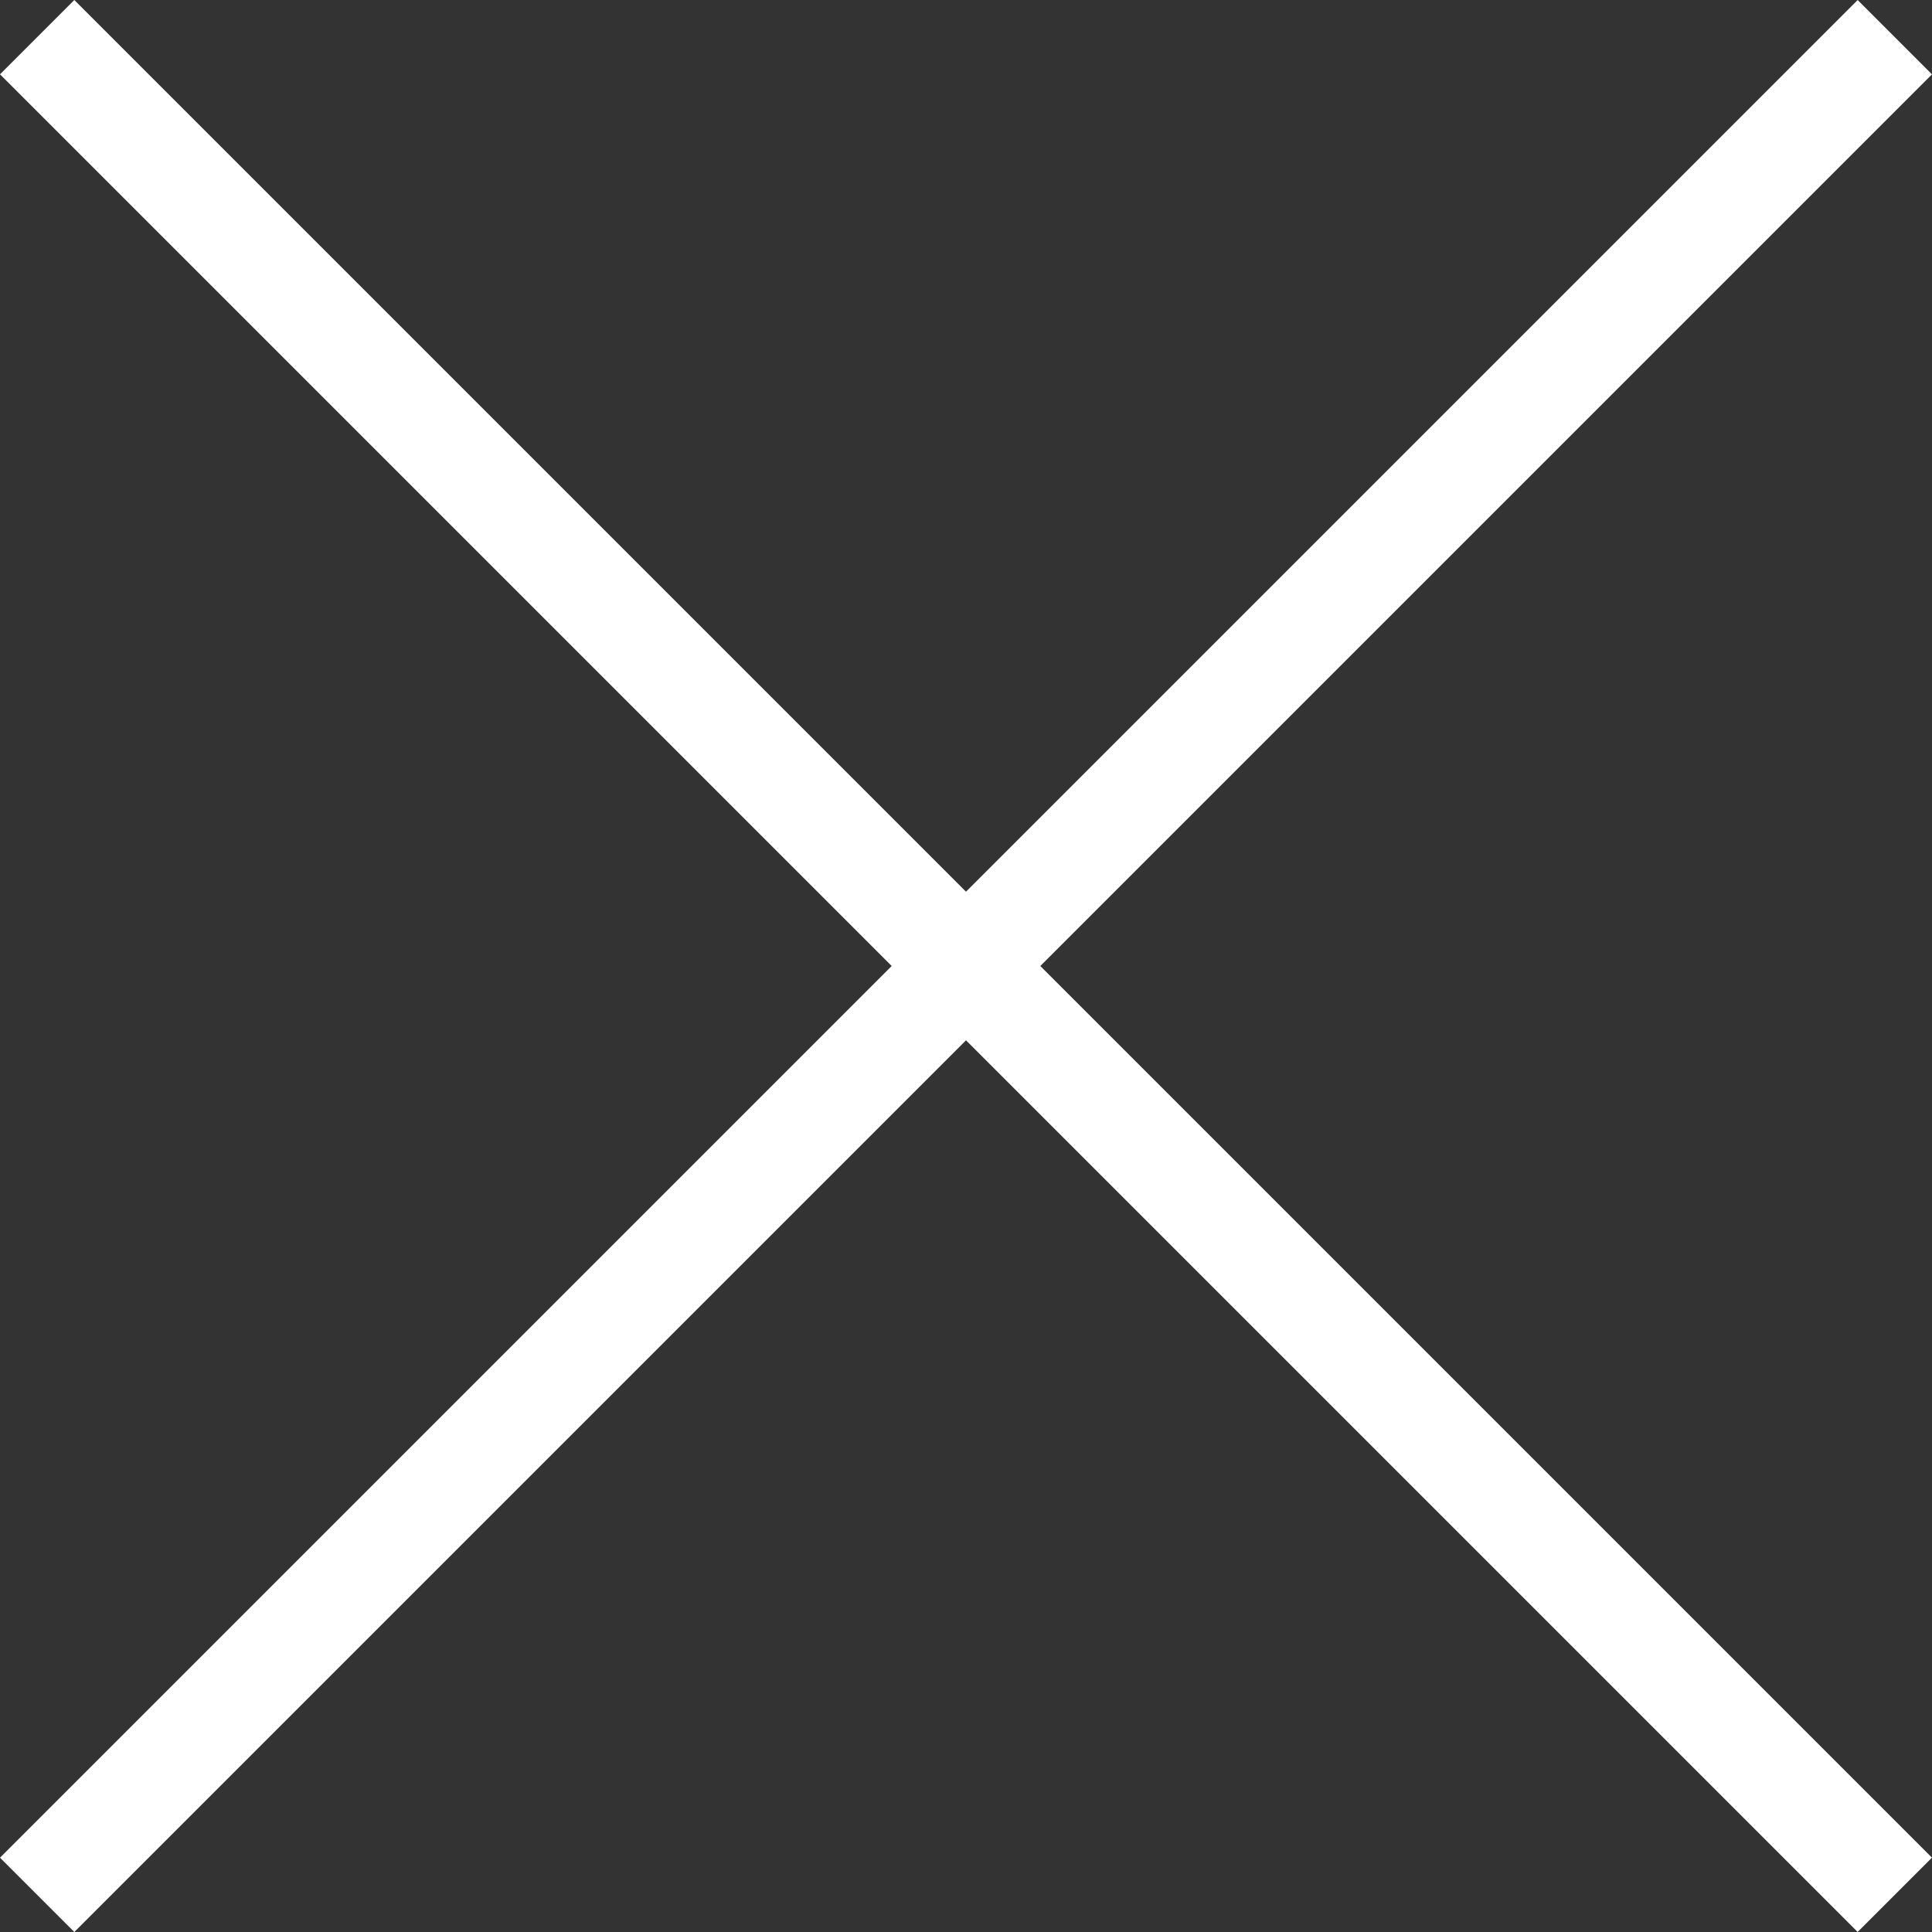
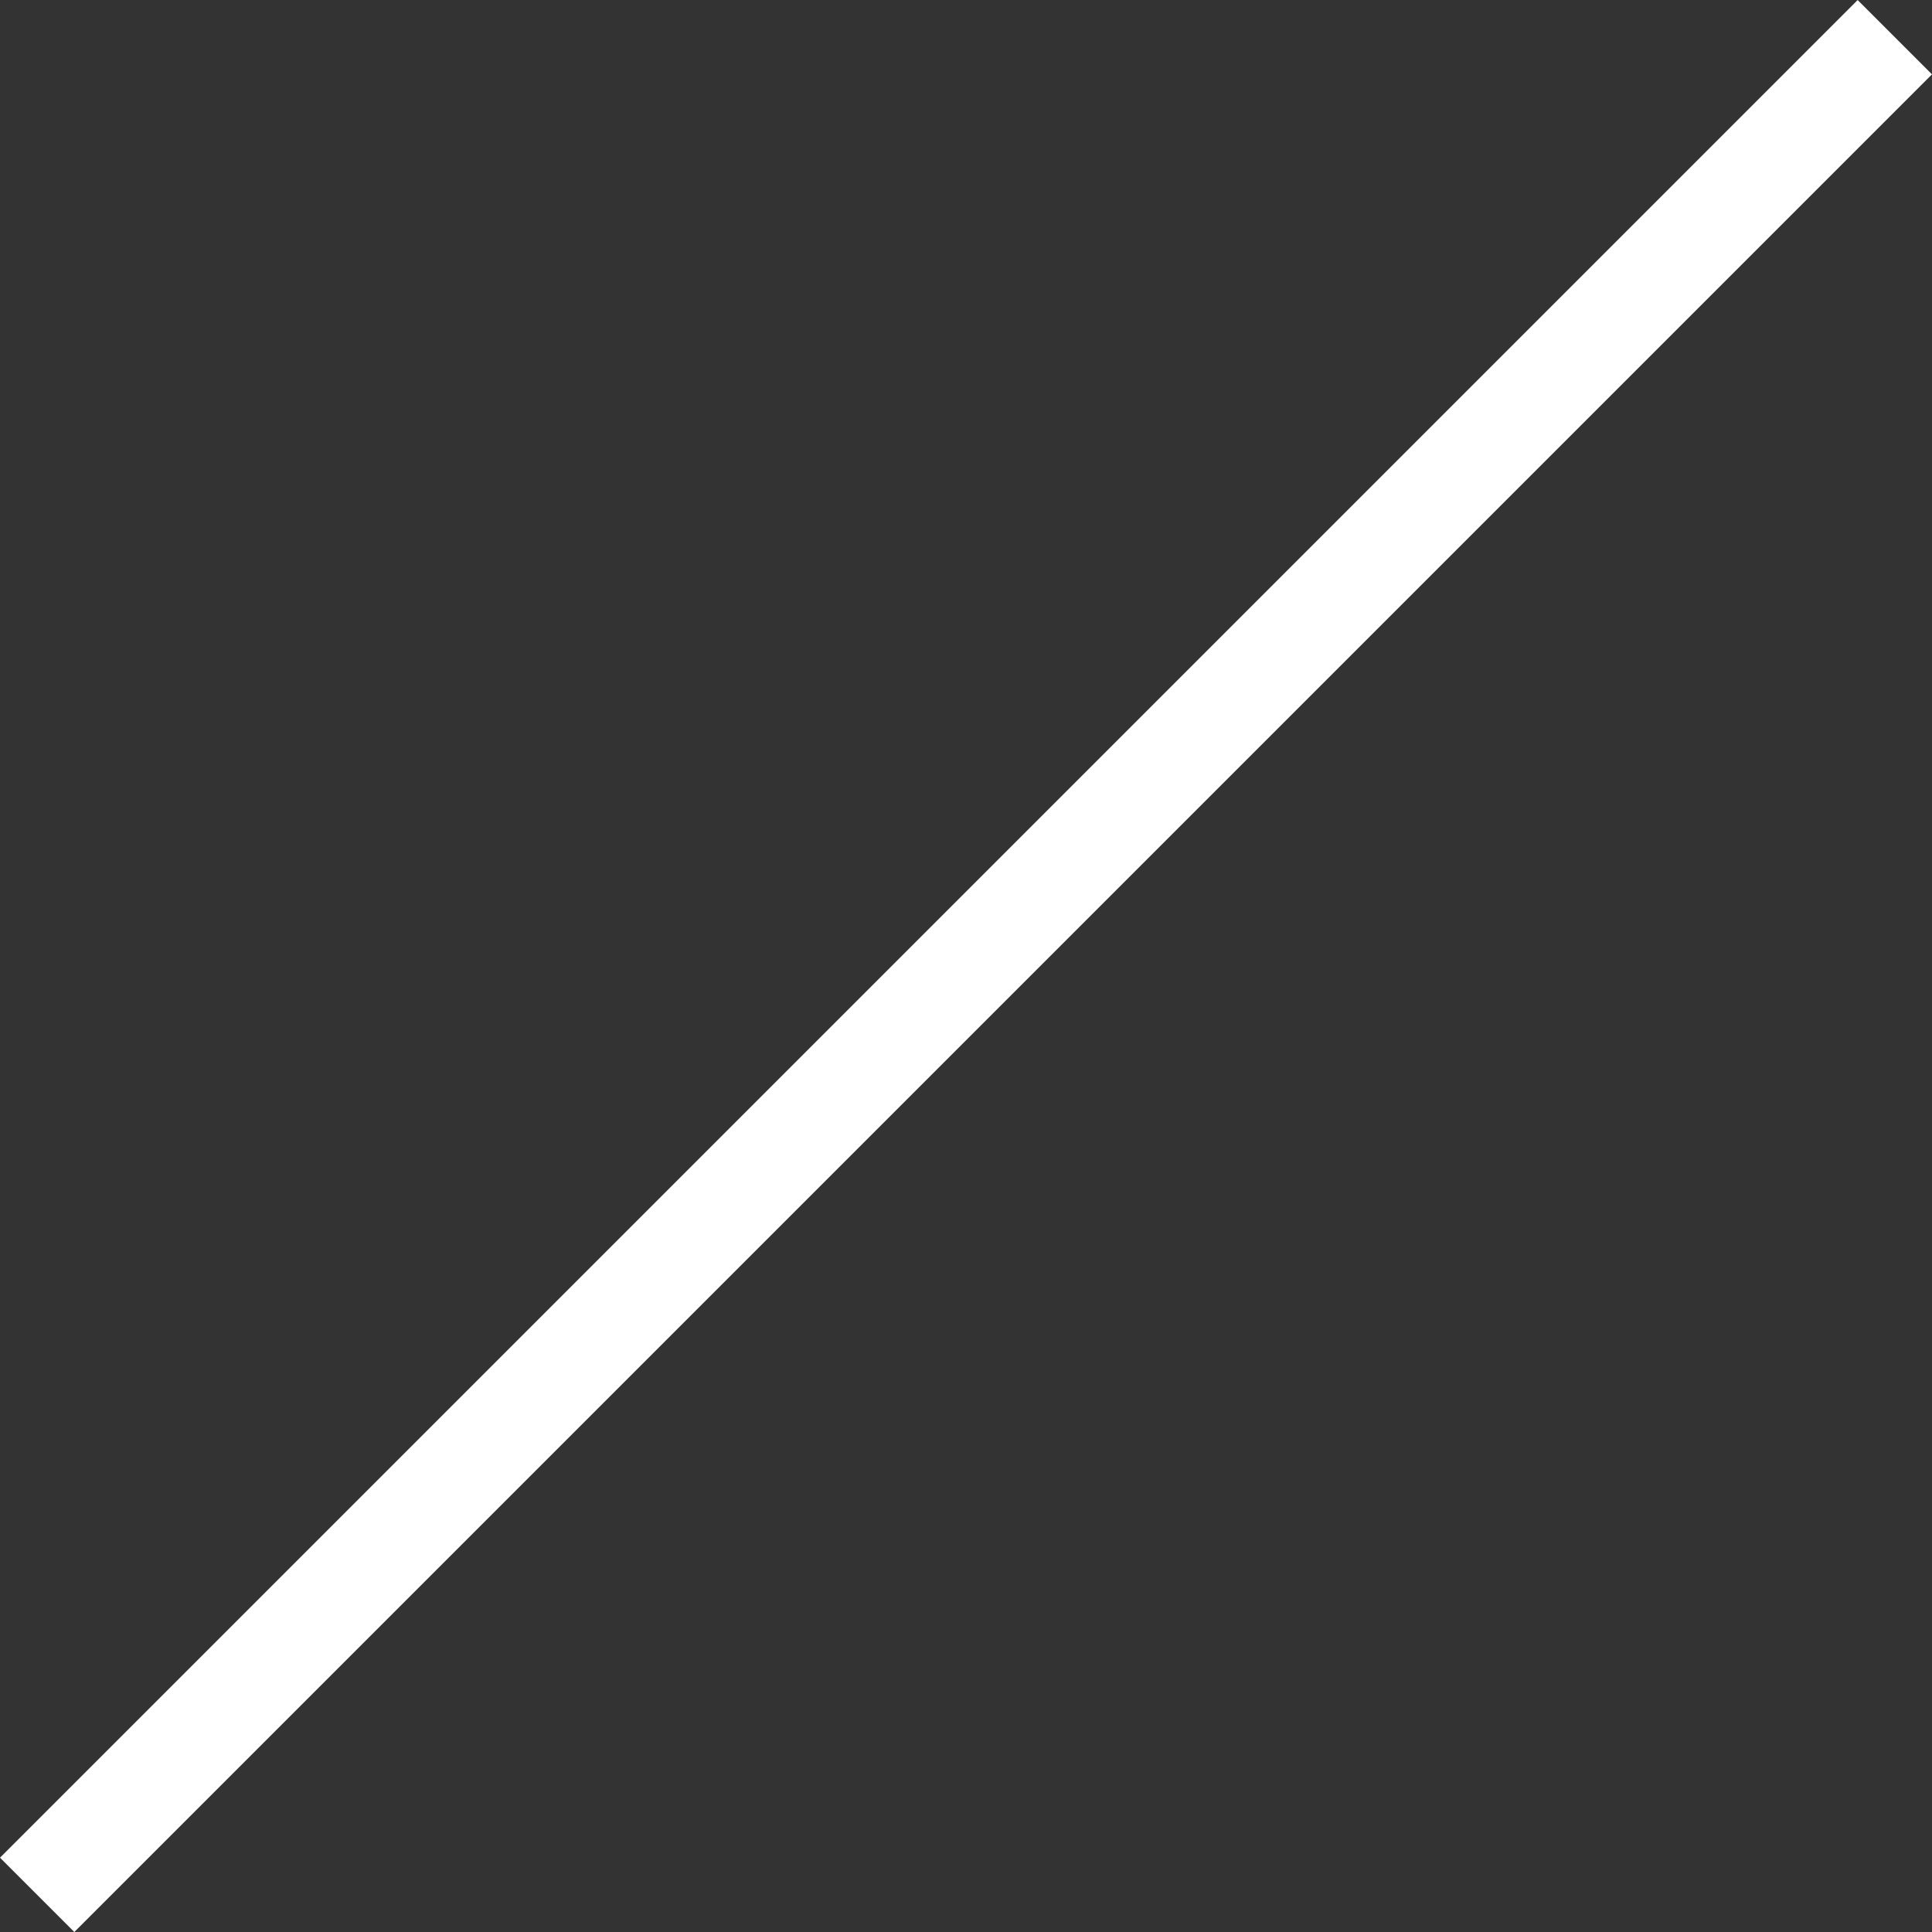
<svg xmlns="http://www.w3.org/2000/svg" width="36.77" height="36.77" viewBox="0 0 36.77 36.77">
  <rect x="0" y="0" width="36.77" height="36.77" fill="#333333" stroke="none" />
  <g id="グループ_10" data-name="グループ 10" transform="translate(-1242.615 -132.615)">
    <rect id="長方形_5" data-name="長方形 5" width="50" height="2" transform="translate(1242.615 167.971) rotate(-45)" fill="#fff" />
-     <rect id="長方形_107" data-name="長方形 107" width="50" height="2" transform="translate(1244.029 132.615) rotate(45)" fill="#fff" />
  </g>
</svg>